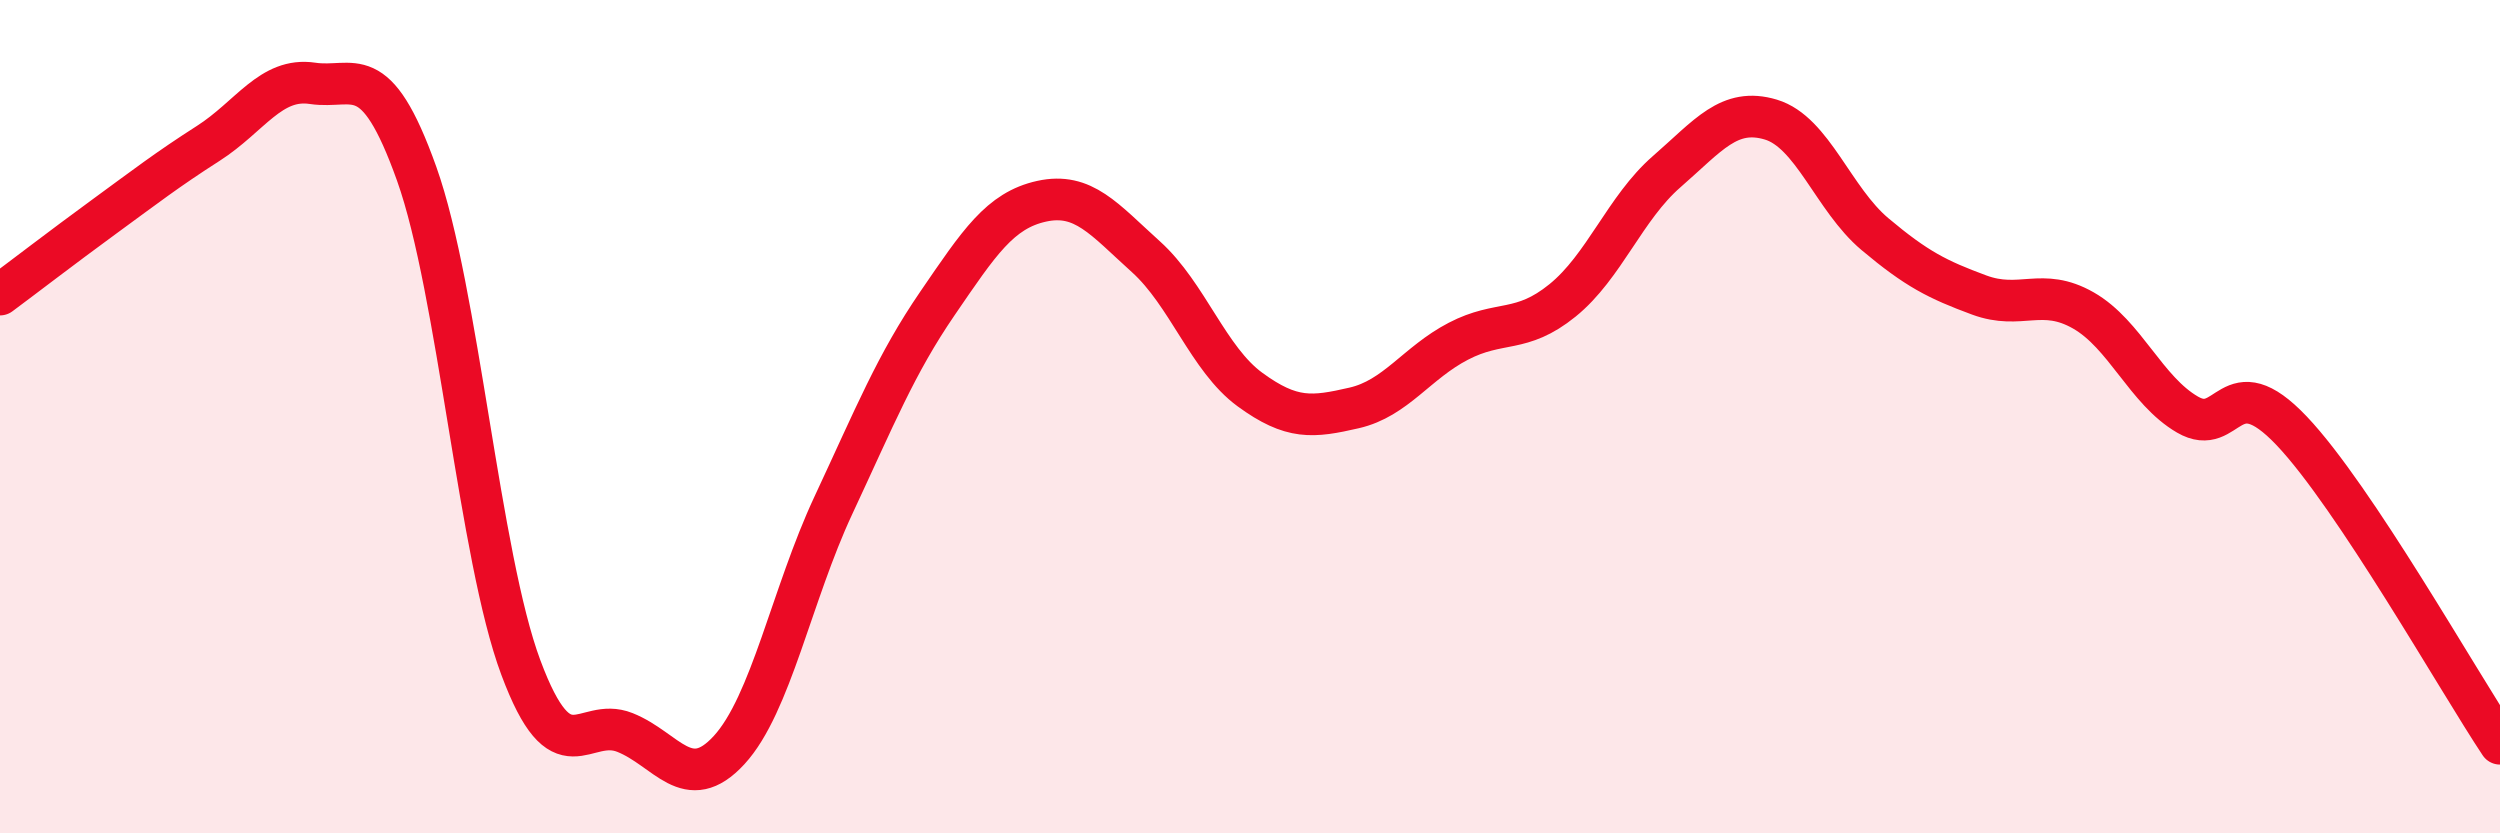
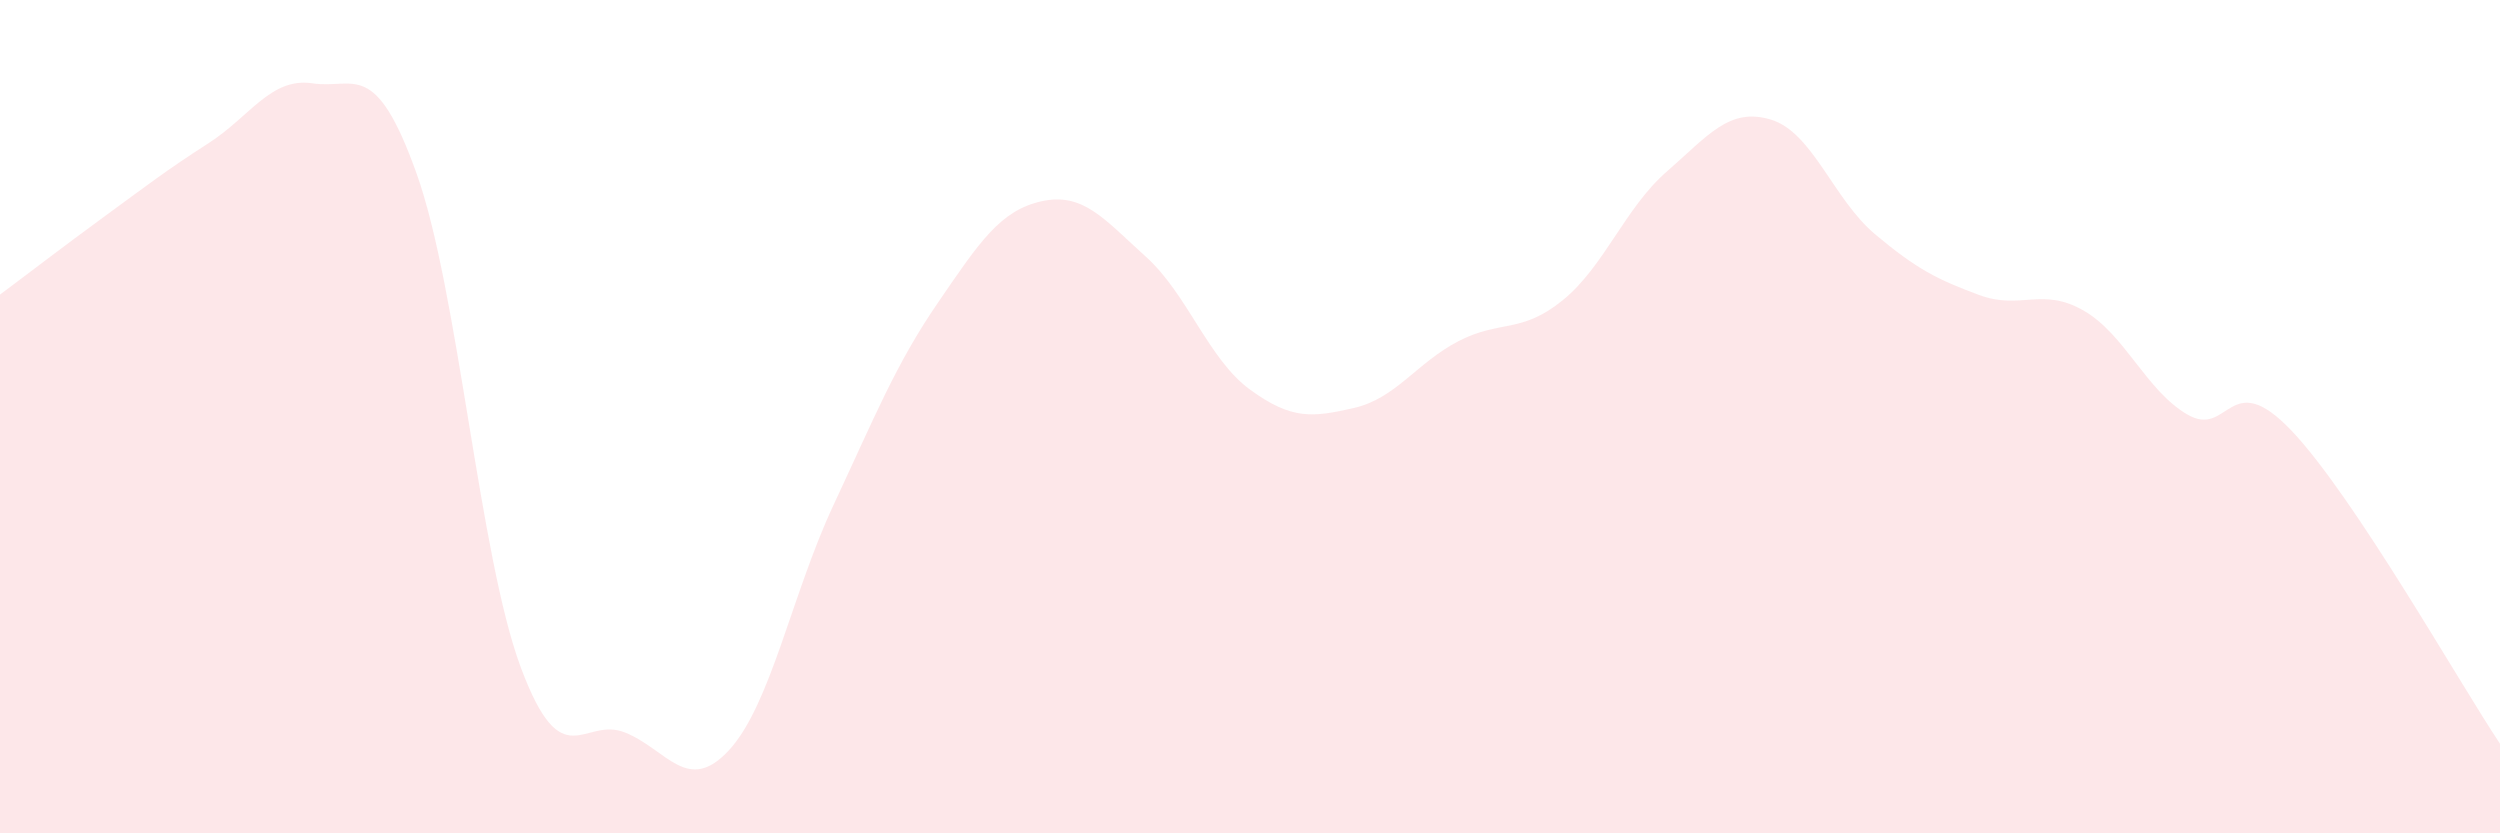
<svg xmlns="http://www.w3.org/2000/svg" width="60" height="20" viewBox="0 0 60 20">
  <path d="M 0,7.07 C 0.5,6.7 1.5,5.93 2.5,5.2 C 3.5,4.47 4,4.08 5,3.44 C 6,2.8 6.5,1.85 7.5,2 C 8.5,2.15 9,1.37 10,4.17 C 11,6.97 11.5,13.34 12.5,16.02 C 13.5,18.7 14,17.18 15,17.58 C 16,17.98 16.5,19.09 17.5,18 C 18.5,16.91 19,14.27 20,12.13 C 21,9.99 21.5,8.74 22.5,7.28 C 23.5,5.82 24,5.05 25,4.83 C 26,4.61 26.5,5.26 27.5,6.16 C 28.5,7.06 29,8.62 30,9.35 C 31,10.08 31.5,10.02 32.5,9.79 C 33.5,9.56 34,8.71 35,8.19 C 36,7.67 36.5,8.02 37.5,7.21 C 38.5,6.4 39,4.99 40,4.12 C 41,3.25 41.5,2.57 42.5,2.87 C 43.5,3.17 44,4.78 45,5.62 C 46,6.46 46.5,6.71 47.5,7.08 C 48.5,7.45 49,6.88 50,7.45 C 51,8.02 51.5,9.37 52.5,9.95 C 53.5,10.53 53.5,8.76 55,10.34 C 56.5,11.92 59,16.35 60,17.85L60 20L0 20Z" fill="#EB0A25" opacity="0.1" stroke-linecap="round" stroke-linejoin="round" />
-   <path d="M 0,7.07 C 0.5,6.7 1.5,5.93 2.5,5.2 C 3.5,4.47 4,4.08 5,3.44 C 6,2.8 6.5,1.85 7.5,2 C 8.5,2.15 9,1.37 10,4.17 C 11,6.97 11.5,13.34 12.5,16.02 C 13.5,18.7 14,17.18 15,17.58 C 16,17.98 16.5,19.09 17.5,18 C 18.5,16.91 19,14.27 20,12.13 C 21,9.99 21.5,8.74 22.5,7.28 C 23.5,5.82 24,5.05 25,4.83 C 26,4.61 26.5,5.26 27.5,6.16 C 28.5,7.06 29,8.62 30,9.35 C 31,10.08 31.5,10.02 32.5,9.79 C 33.5,9.56 34,8.71 35,8.19 C 36,7.67 36.5,8.02 37.5,7.21 C 38.5,6.4 39,4.99 40,4.12 C 41,3.25 41.5,2.57 42.5,2.87 C 43.5,3.17 44,4.78 45,5.62 C 46,6.46 46.5,6.71 47.5,7.08 C 48.5,7.45 49,6.88 50,7.45 C 51,8.02 51.5,9.37 52.5,9.95 C 53.5,10.53 53.5,8.76 55,10.34 C 56.5,11.92 59,16.35 60,17.85" stroke="#EB0A25" stroke-width="1" fill="none" stroke-linecap="round" stroke-linejoin="round" />
</svg>